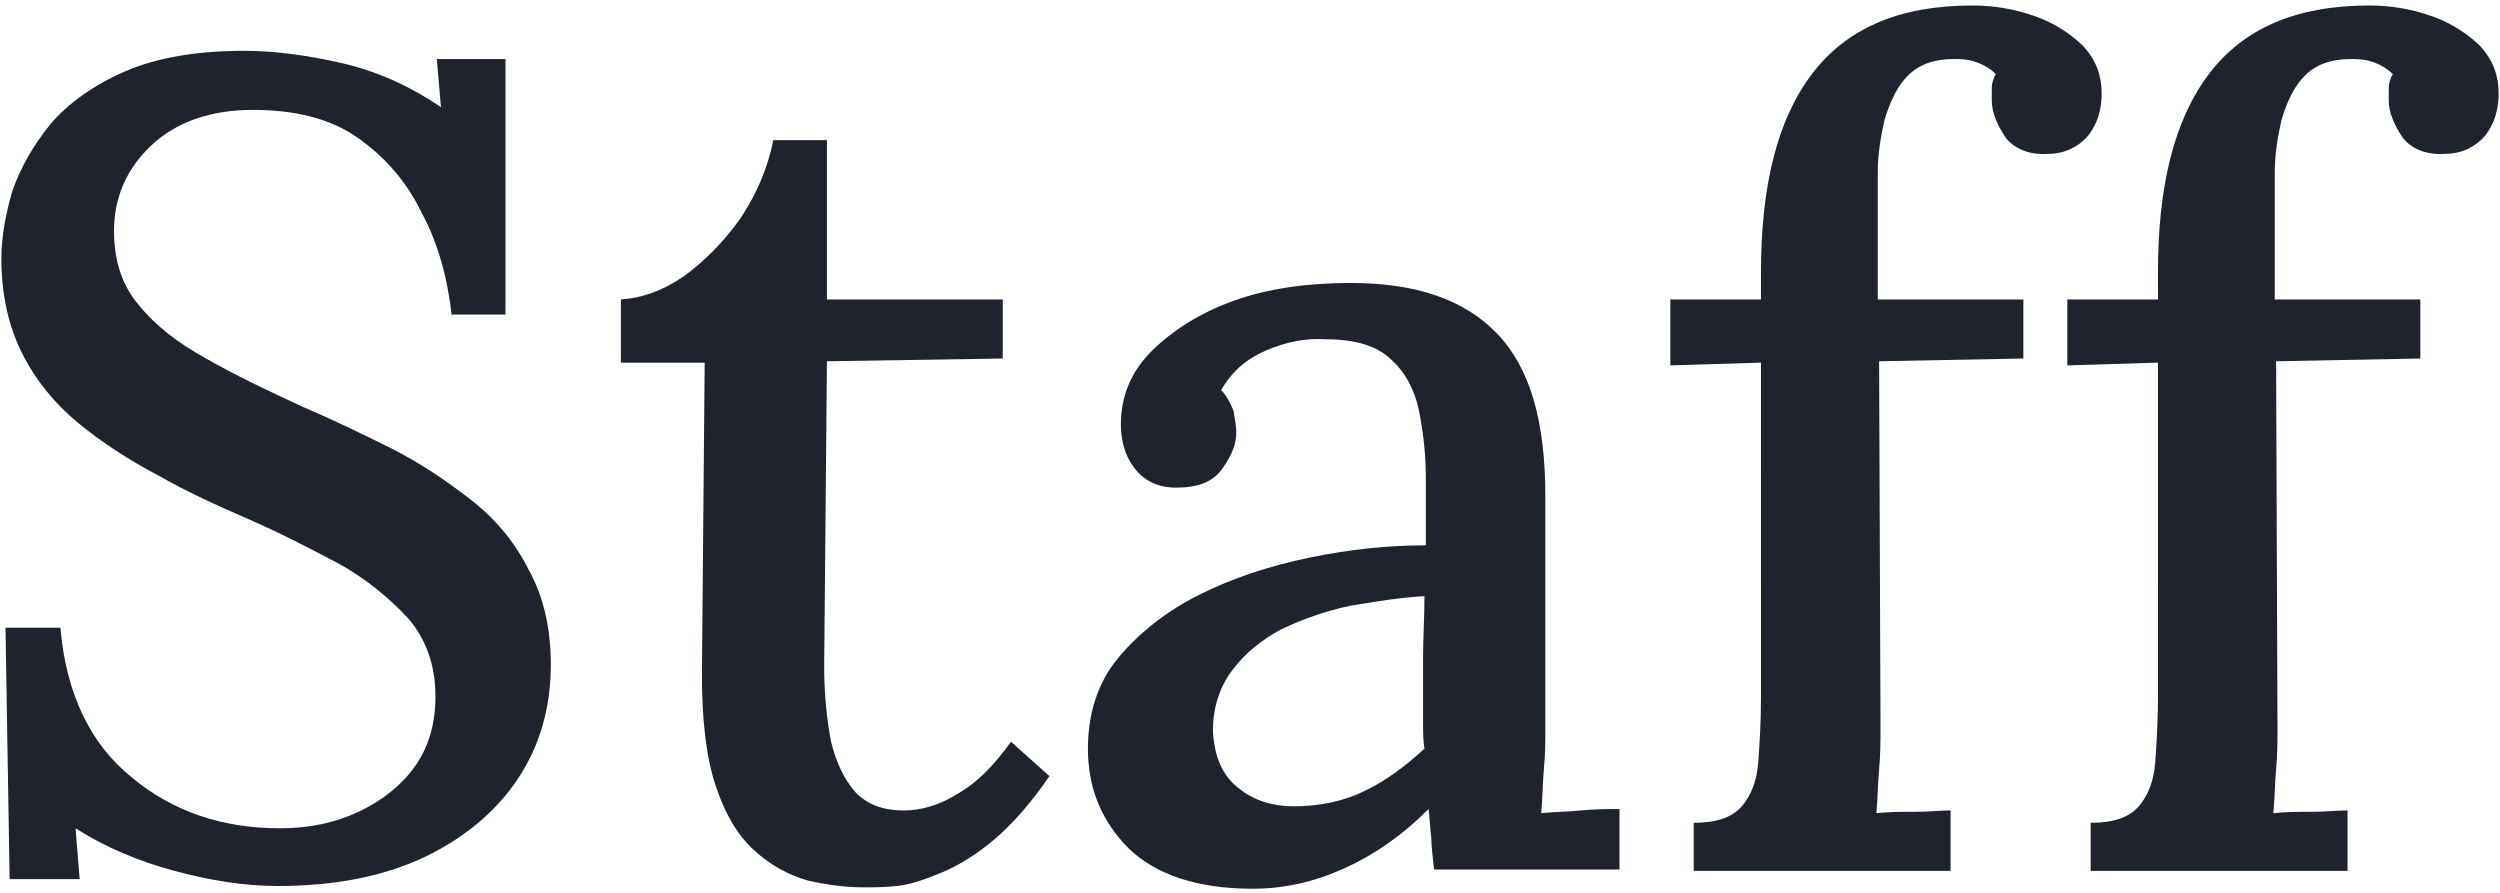
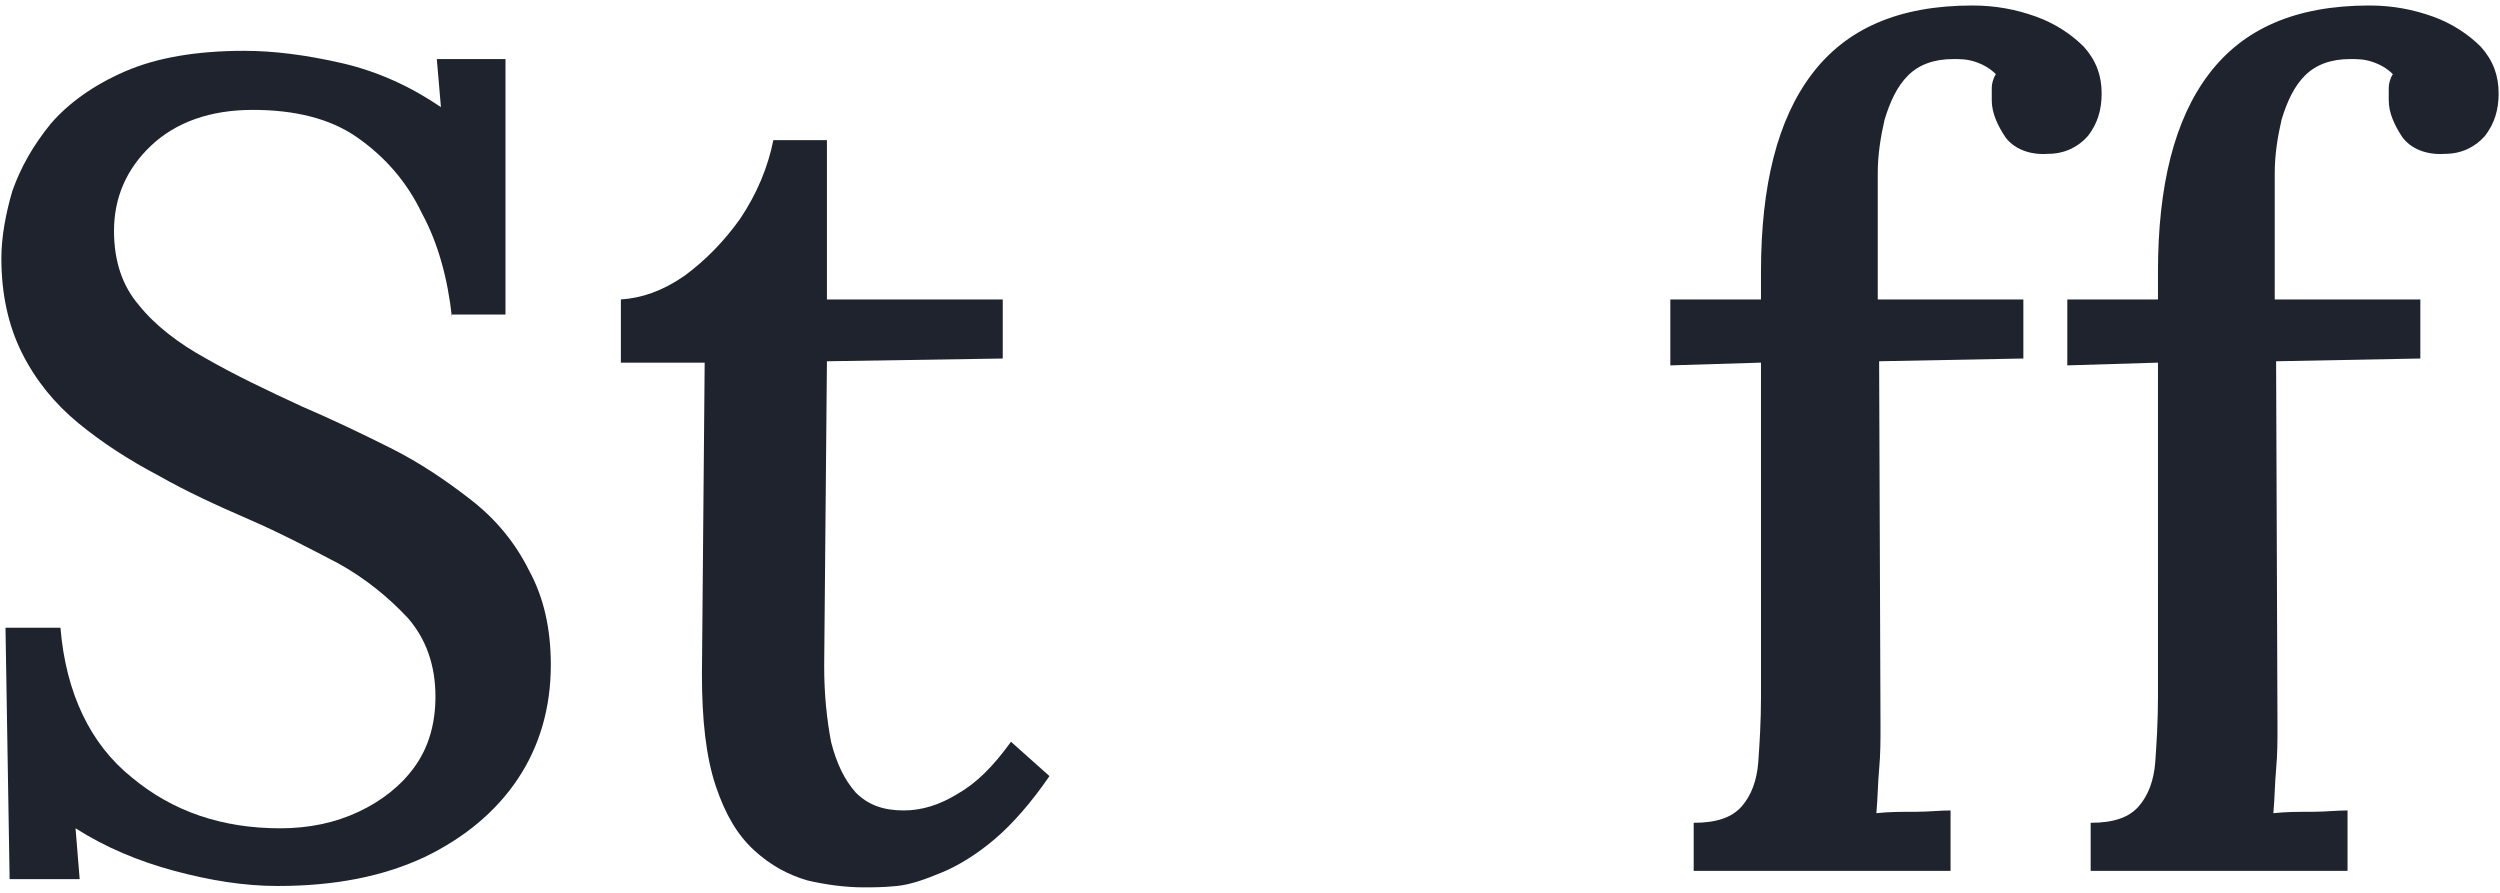
<svg xmlns="http://www.w3.org/2000/svg" version="1.1" id="レイヤー_1" x="0px" y="0px" viewBox="0 0 182 65" style="enable-background:new 0 0 182 65;" xml:space="preserve">
  <style type="text/css">
	.st0{fill:#1E232D;}
</style>
  <g>
    <g>
      <path class="st0" d="M32.9,23.1c-0.3-2.8-1-5.4-2.2-7.6C29.6,13.2,28,11.4,26,10c-2-1.4-4.6-2-7.6-2c-3.1,0-5.6,0.9-7.4,2.6    c-1.8,1.7-2.7,3.8-2.7,6.2c0,2.2,0.6,4,1.8,5.4c1.2,1.5,2.9,2.8,4.9,3.9c2.1,1.2,4.4,2.3,7,3.5c2.1,0.9,4.2,1.9,6.4,3    c2.2,1.1,4.1,2.4,5.9,3.8c1.8,1.4,3.2,3.1,4.2,5.1c1.1,2,1.6,4.3,1.6,6.9c0,3.1-0.8,5.9-2.4,8.3c-1.6,2.4-3.9,4.3-6.8,5.7    c-3,1.4-6.5,2.1-10.7,2.1c-2.4,0-4.9-0.4-7.5-1.1c-2.6-0.7-5-1.7-7.2-3.1L5.8,64H0.7L0.4,45.7h4c0.4,4.8,2.2,8.5,5.2,10.9    c3,2.5,6.6,3.7,10.8,3.7c2.1,0,4-0.4,5.7-1.2c1.7-0.8,3.1-1.9,4.1-3.3c1-1.4,1.5-3.1,1.5-5.1c0-2.3-0.7-4.2-2-5.7    c-1.4-1.5-3.1-2.9-5.1-4c-2.1-1.1-4.2-2.2-6.5-3.2c-2.3-1-4.5-2-6.6-3.2c-2.1-1.1-4.1-2.4-5.8-3.8c-1.7-1.4-3.1-3.1-4.1-5.1    c-1-2-1.5-4.3-1.5-6.9c0-1.5,0.3-3.2,0.8-4.9c0.6-1.7,1.5-3.3,2.8-4.9c1.3-1.5,3.1-2.8,5.4-3.8c2.3-1,5.2-1.5,8.7-1.5    c2.1,0,4.5,0.3,7.1,0.9c2.6,0.6,5,1.7,7.2,3.2l-0.3-3.5h5v18.6H32.9z" />
      <path class="st0" d="M62.9,64.6c-1.4,0-2.8-0.2-4.1-0.5c-1.4-0.4-2.7-1.1-3.9-2.2c-1.2-1.1-2.1-2.6-2.8-4.7s-1-4.8-1-8.1l0.2-22.7    h-6.1v-4.6c1.5-0.1,3-0.6,4.6-1.7c1.5-1.1,2.9-2.5,4.1-4.2c1.2-1.8,2-3.7,2.4-5.7h3.9v11.6h12.8v4.3l-12.8,0.2l-0.2,22.2    c0,2.1,0.2,3.9,0.5,5.5c0.4,1.6,1,2.8,1.8,3.7c0.9,0.9,2,1.3,3.5,1.3c1.3,0,2.6-0.4,3.9-1.2c1.4-0.8,2.6-2,3.9-3.8l2.8,2.5    c-1.3,1.9-2.7,3.5-4,4.6c-1.3,1.1-2.6,1.9-3.8,2.4c-1.2,0.5-2.3,0.9-3.3,1C64.3,64.6,63.5,64.6,62.9,64.6z" />
-       <path class="st0" d="M104.4,63.3c-0.1-0.9-0.2-1.7-0.2-2.3c-0.1-0.7-0.1-1.4-0.2-2.1c-1.9,1.9-3.9,3.3-6.1,4.3    c-2.2,1-4.4,1.5-6.7,1.5c-4,0-7-1-9-2.9c-2-2-3-4.4-3-7.3c0-2.5,0.7-4.8,2.2-6.6s3.5-3.4,5.9-4.6c2.4-1.2,5.1-2.1,8-2.7    c2.9-0.6,5.7-0.9,8.5-0.9v-4.9c0-1.8-0.2-3.4-0.5-4.9c-0.3-1.5-1-2.8-2-3.7c-1-1-2.6-1.5-4.8-1.5c-1.4-0.1-2.9,0.2-4.3,0.8    c-1.4,0.6-2.5,1.5-3.3,2.9c0.4,0.4,0.7,1,0.9,1.5c0.1,0.6,0.2,1.1,0.2,1.6c0,0.8-0.3,1.6-1,2.6c-0.7,1-1.8,1.4-3.4,1.4    c-1.3,0-2.3-0.5-3-1.4c-0.7-0.9-1-2-1-3.2c0-2,0.7-3.8,2.2-5.3c1.5-1.5,3.5-2.8,6-3.7c2.5-0.9,5.4-1.3,8.5-1.3    c4.8,0,8.3,1.2,10.7,3.7c2.4,2.5,3.5,6.4,3.5,11.8c0,2,0,3.9,0,5.7s0,3.7,0,5.5c0,1.8,0,3.8,0,5.8c0,0.8,0,1.8-0.1,2.8    c-0.1,1.1-0.1,2.2-0.2,3.3c0.9-0.1,1.9-0.1,2.9-0.2c1-0.1,1.9-0.1,2.8-0.1v4.4H104.4z M103.7,43.4c-1.8,0.1-3.6,0.4-5.4,0.7    c-1.9,0.4-3.5,1-5,1.7c-1.5,0.8-2.7,1.8-3.6,3c-0.9,1.2-1.4,2.7-1.4,4.4c0.1,1.9,0.7,3.3,1.9,4.2c1.1,0.9,2.5,1.3,4,1.3    c1.9,0,3.7-0.4,5.1-1.1c1.5-0.7,3-1.8,4.4-3.1c-0.1-0.6-0.1-1.2-0.1-1.9c0-0.6,0-1.3,0-2c0-0.5,0-1.4,0-2.8    C103.6,46.5,103.7,45,103.7,43.4z" />
      <path class="st0" d="M128.2,19.8c0-6.3,1.2-11.1,3.7-14.4c2.5-3.3,6.3-5,11.7-5c1.7,0,3.2,0.3,4.6,0.8c1.4,0.5,2.6,1.3,3.5,2.2    c0.9,1,1.3,2.1,1.3,3.4c0,1.2-0.3,2.2-1,3.1c-0.7,0.8-1.7,1.3-2.9,1.3c-1.4,0.1-2.5-0.4-3.1-1.2c-0.6-0.9-1-1.8-1-2.7    c0-0.3,0-0.6,0-0.9c0-0.3,0.1-0.7,0.3-1c-0.4-0.4-0.9-0.7-1.5-0.9s-1.1-0.2-1.6-0.2c-1.4,0-2.5,0.4-3.3,1.2    c-0.8,0.8-1.3,1.9-1.7,3.2c-0.3,1.3-0.5,2.6-0.5,3.9v9.2h10.6v4.3l-10.5,0.2l0.1,26.6c0,1,0,2-0.1,3.1c-0.1,1.1-0.1,2.1-0.2,3.2    c0.9-0.1,1.8-0.1,2.8-0.1c1,0,1.8-0.1,2.6-0.1v4.4h-18.7v-3.5c1.7,0,2.8-0.4,3.5-1.2c0.7-0.8,1.1-1.9,1.2-3.2    c0.1-1.4,0.2-3,0.2-4.8V26.4l-6.6,0.2v-4.8h6.6V19.8z" />
      <path class="st0" d="M157.1,19.8c0-6.3,1.2-11.1,3.7-14.4c2.5-3.3,6.3-5,11.7-5c1.7,0,3.2,0.3,4.6,0.8c1.4,0.5,2.6,1.3,3.5,2.2    c0.9,1,1.3,2.1,1.3,3.4c0,1.2-0.3,2.2-1,3.1c-0.7,0.8-1.7,1.3-2.9,1.3c-1.4,0.1-2.5-0.4-3.1-1.2c-0.6-0.9-1-1.8-1-2.7    c0-0.3,0-0.6,0-0.9c0-0.3,0.1-0.7,0.3-1c-0.4-0.4-0.9-0.7-1.5-0.9s-1.1-0.2-1.6-0.2c-1.4,0-2.5,0.4-3.3,1.2    c-0.8,0.8-1.3,1.9-1.7,3.2c-0.3,1.3-0.5,2.6-0.5,3.9v9.2h10.6v4.3l-10.5,0.2l0.1,26.6c0,1,0,2-0.1,3.1c-0.1,1.1-0.1,2.1-0.2,3.2    c0.9-0.1,1.8-0.1,2.8-0.1c1,0,1.8-0.1,2.6-0.1v4.4h-18.7v-3.5c1.7,0,2.8-0.4,3.5-1.2c0.7-0.8,1.1-1.9,1.2-3.2    c0.1-1.4,0.2-3,0.2-4.8V26.4l-6.6,0.2v-4.8h6.6V19.8z" />
    </g>
  </g>
</svg>